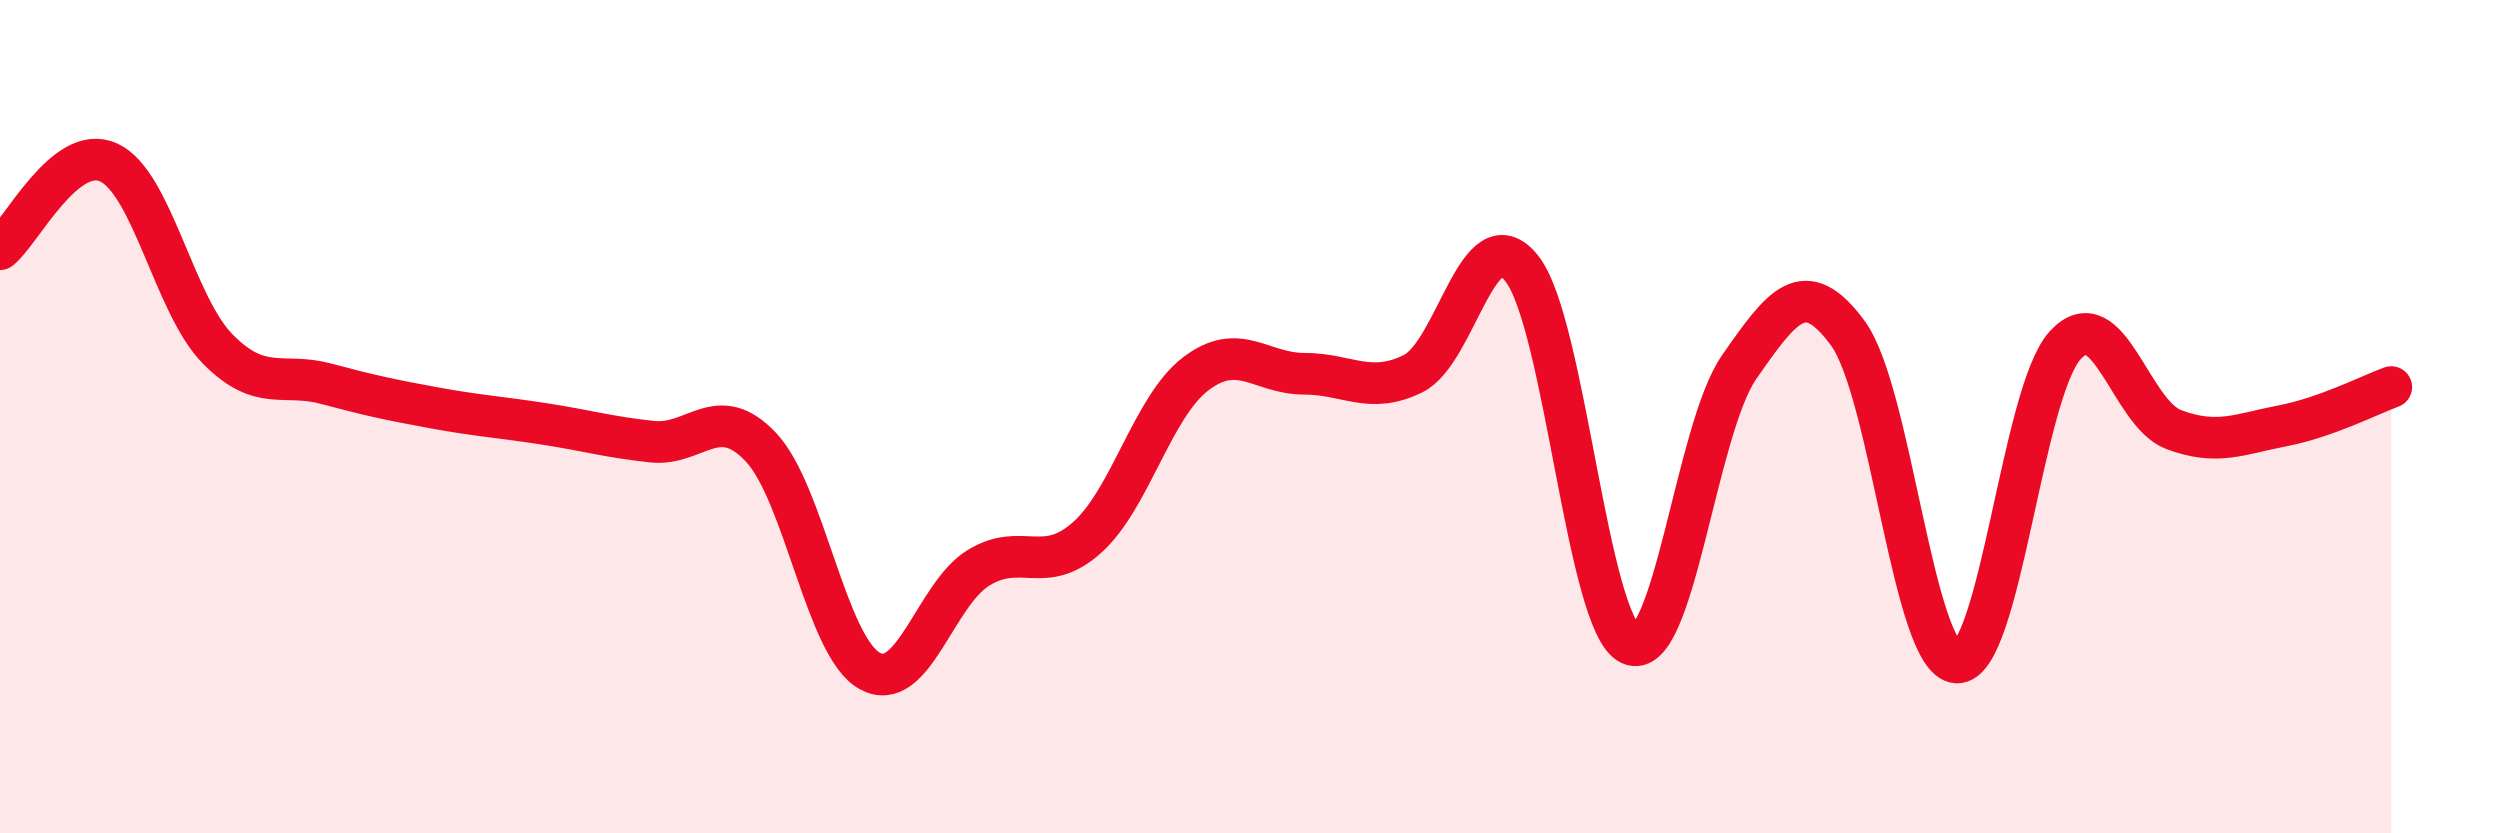
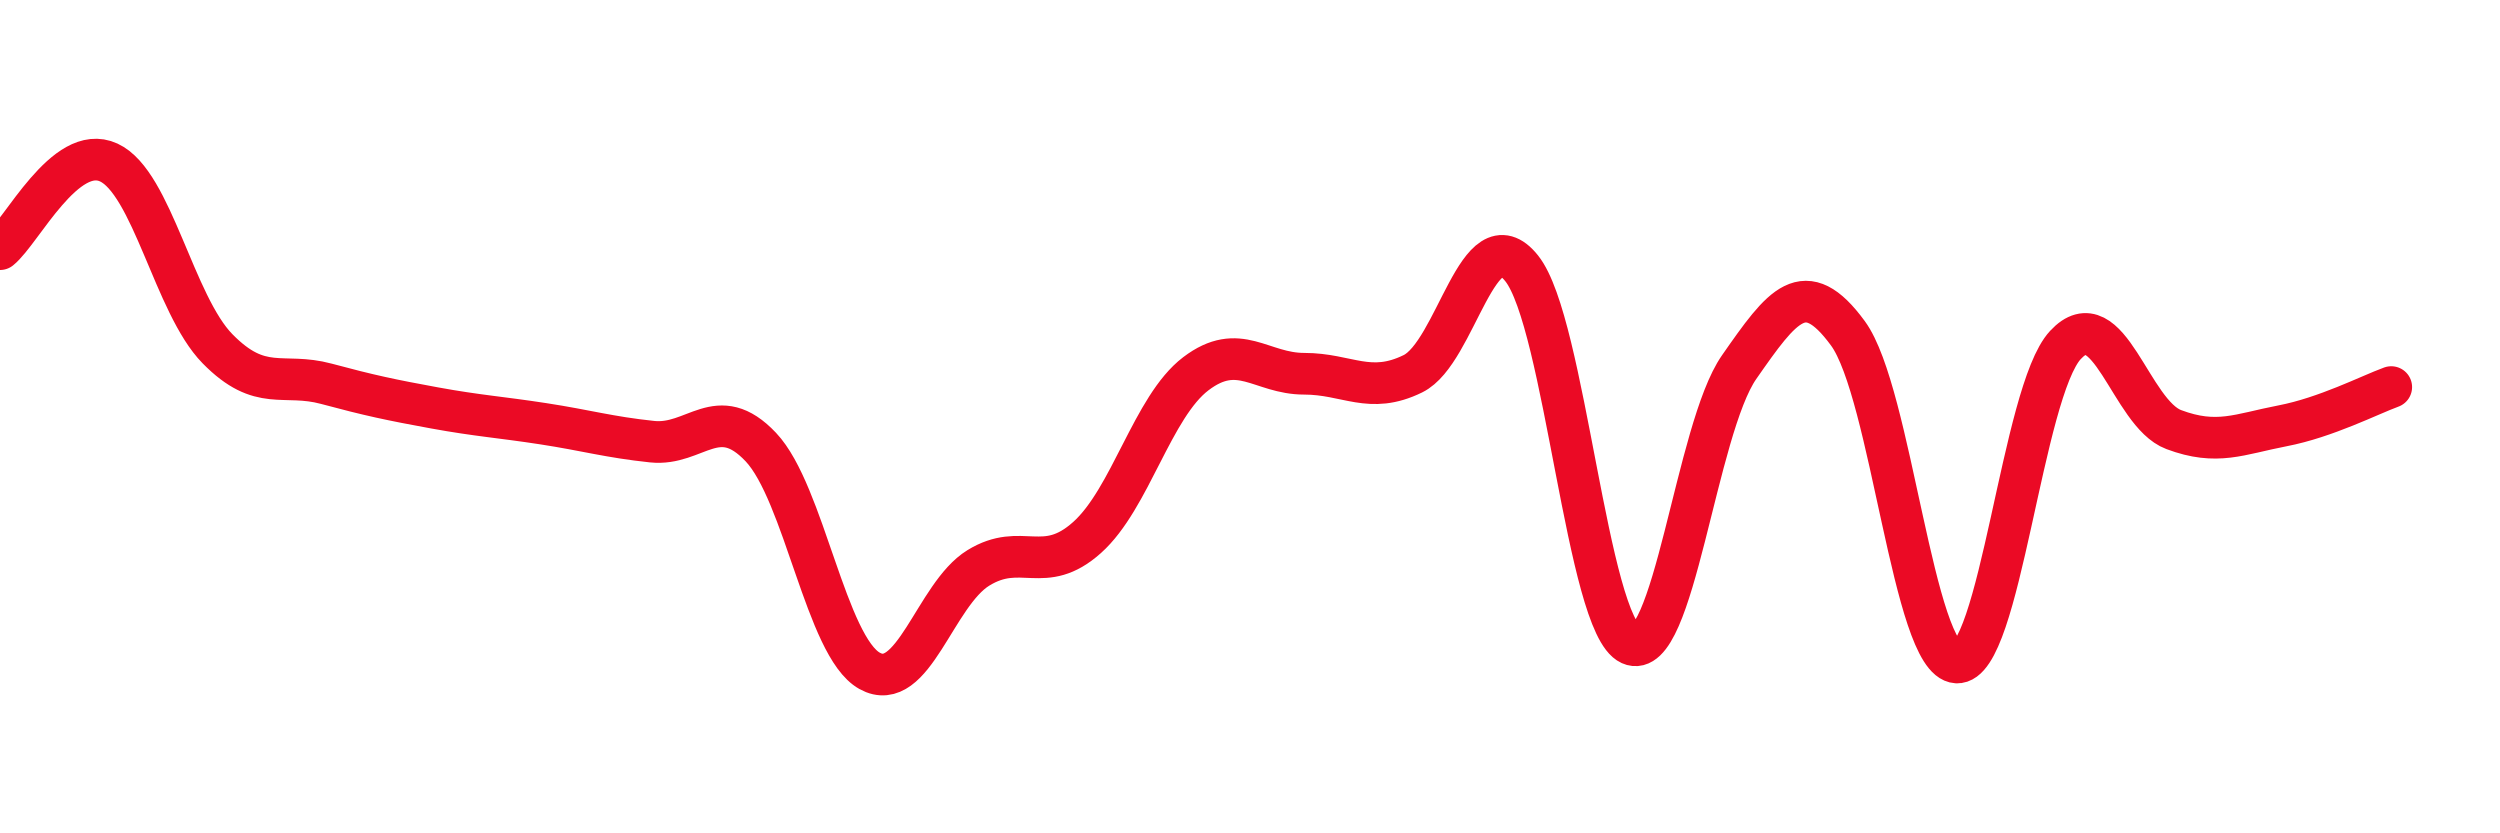
<svg xmlns="http://www.w3.org/2000/svg" width="60" height="20" viewBox="0 0 60 20">
-   <path d="M 0,5.98 C 0.52,5.56 1.57,3.42 2.61,3.9 C 3.65,4.38 4.18,7.31 5.22,8.37 C 6.26,9.43 6.79,8.93 7.83,9.21 C 8.87,9.49 9.39,9.6 10.43,9.79 C 11.47,9.98 12,10.01 13.04,10.17 C 14.08,10.33 14.61,10.49 15.65,10.6 C 16.69,10.71 17.22,9.63 18.26,10.73 C 19.3,11.83 19.83,15.52 20.87,16.1 C 21.91,16.68 22.44,14.27 23.48,13.63 C 24.52,12.99 25.05,13.83 26.09,12.9 C 27.13,11.97 27.66,9.76 28.7,8.97 C 29.74,8.18 30.26,8.97 31.3,8.97 C 32.34,8.97 32.87,9.48 33.91,8.97 C 34.95,8.46 35.48,5.14 36.52,6.44 C 37.56,7.74 38.09,14.99 39.13,15.46 C 40.17,15.93 40.7,10.3 41.74,8.81 C 42.78,7.32 43.31,6.58 44.35,8 C 45.39,9.42 45.92,15.84 46.96,15.9 C 48,15.96 48.53,9.4 49.57,8.28 C 50.61,7.16 51.13,9.92 52.17,10.31 C 53.21,10.7 53.74,10.42 54.78,10.22 C 55.82,10.02 56.87,9.48 57.39,9.29L57.39 20L0 20Z" fill="#EB0A25" opacity="0.1" stroke-linecap="round" stroke-linejoin="round" />
  <path d="M 0,5.98 C 0.52,5.56 1.57,3.42 2.61,3.9 C 3.65,4.38 4.18,7.31 5.22,8.37 C 6.26,9.43 6.79,8.93 7.83,9.21 C 8.87,9.49 9.39,9.6 10.43,9.79 C 11.47,9.98 12,10.01 13.04,10.17 C 14.08,10.33 14.61,10.49 15.65,10.6 C 16.69,10.71 17.22,9.63 18.26,10.73 C 19.3,11.83 19.83,15.52 20.87,16.1 C 21.91,16.68 22.44,14.27 23.48,13.63 C 24.52,12.99 25.05,13.83 26.09,12.9 C 27.13,11.97 27.66,9.76 28.7,8.97 C 29.74,8.18 30.26,8.97 31.3,8.97 C 32.34,8.97 32.87,9.48 33.91,8.97 C 34.95,8.46 35.48,5.14 36.52,6.44 C 37.56,7.74 38.09,14.99 39.13,15.46 C 40.17,15.93 40.7,10.3 41.74,8.81 C 42.78,7.32 43.31,6.58 44.35,8 C 45.39,9.42 45.92,15.84 46.96,15.9 C 48,15.96 48.53,9.4 49.57,8.28 C 50.61,7.16 51.13,9.92 52.17,10.31 C 53.21,10.7 53.74,10.42 54.78,10.22 C 55.82,10.02 56.87,9.48 57.39,9.29" stroke="#EB0A25" stroke-width="1" fill="none" stroke-linecap="round" stroke-linejoin="round" />
</svg>